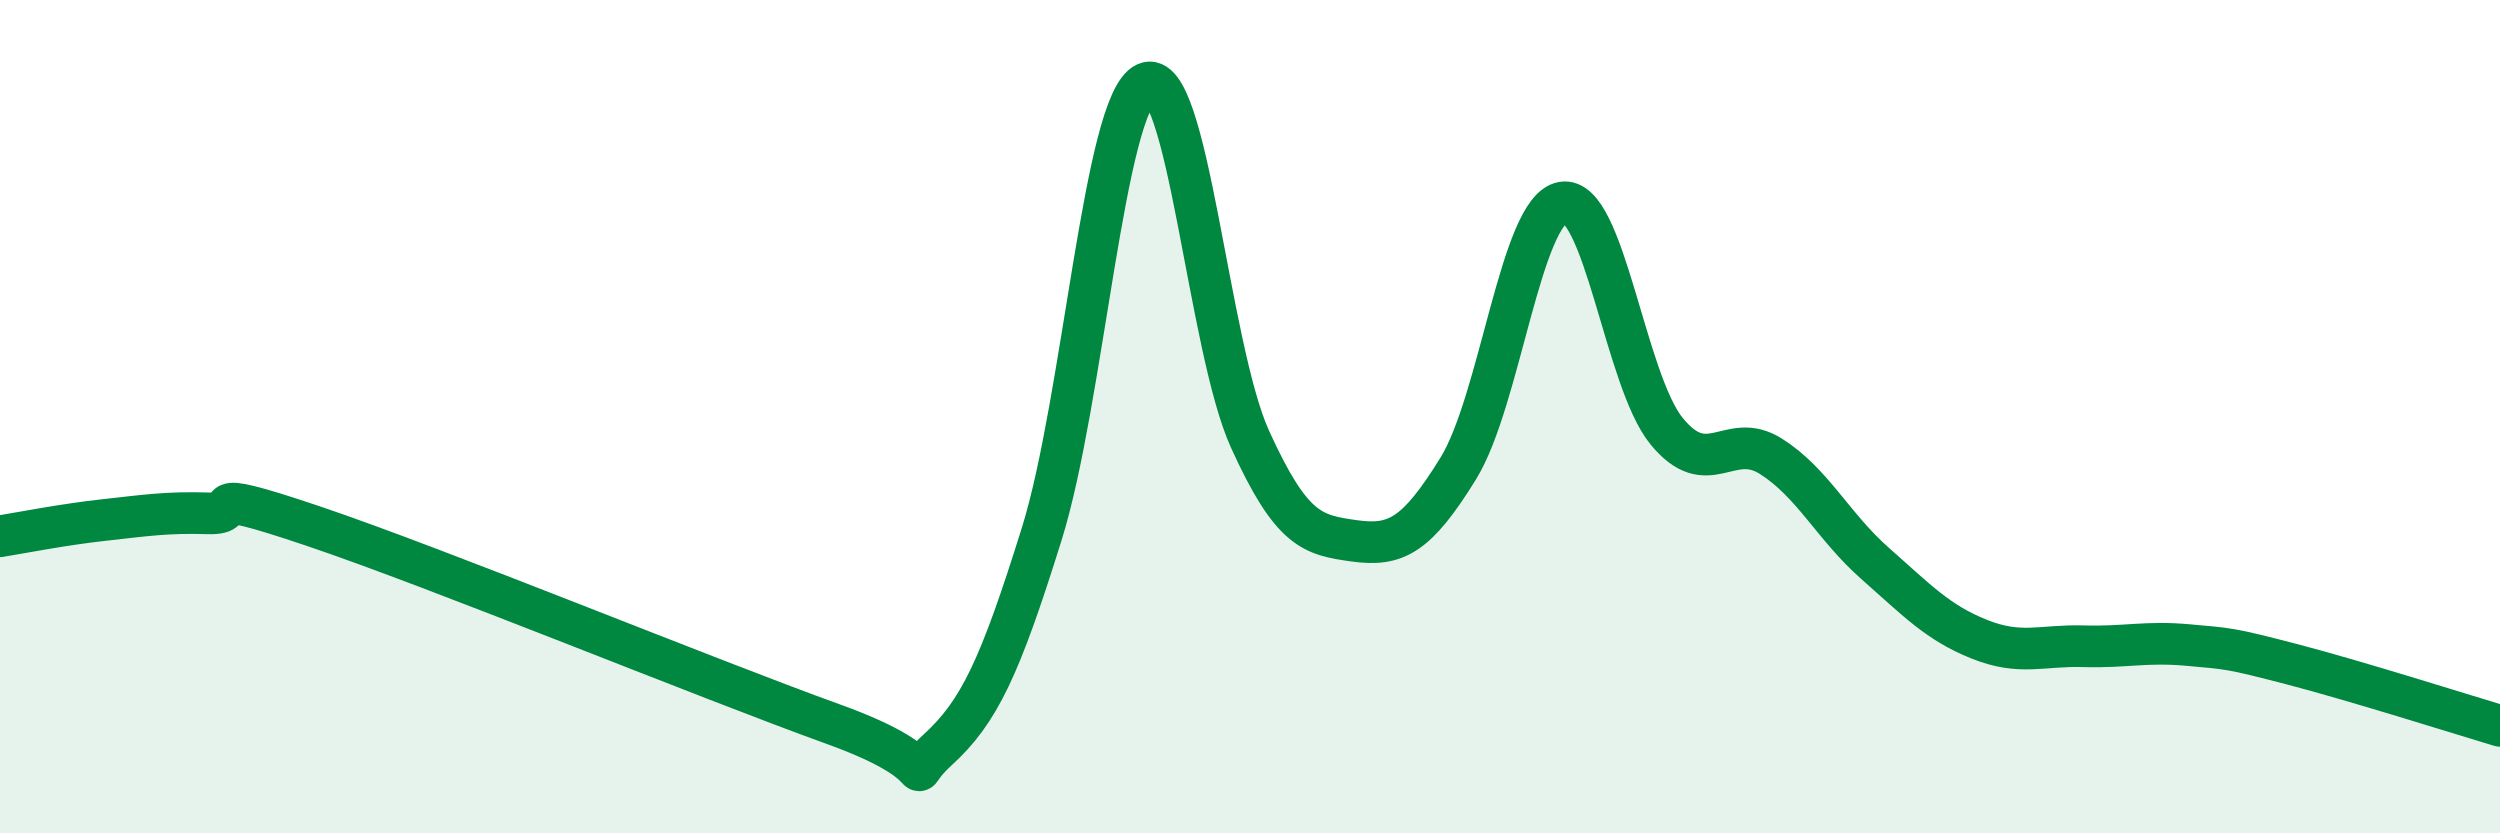
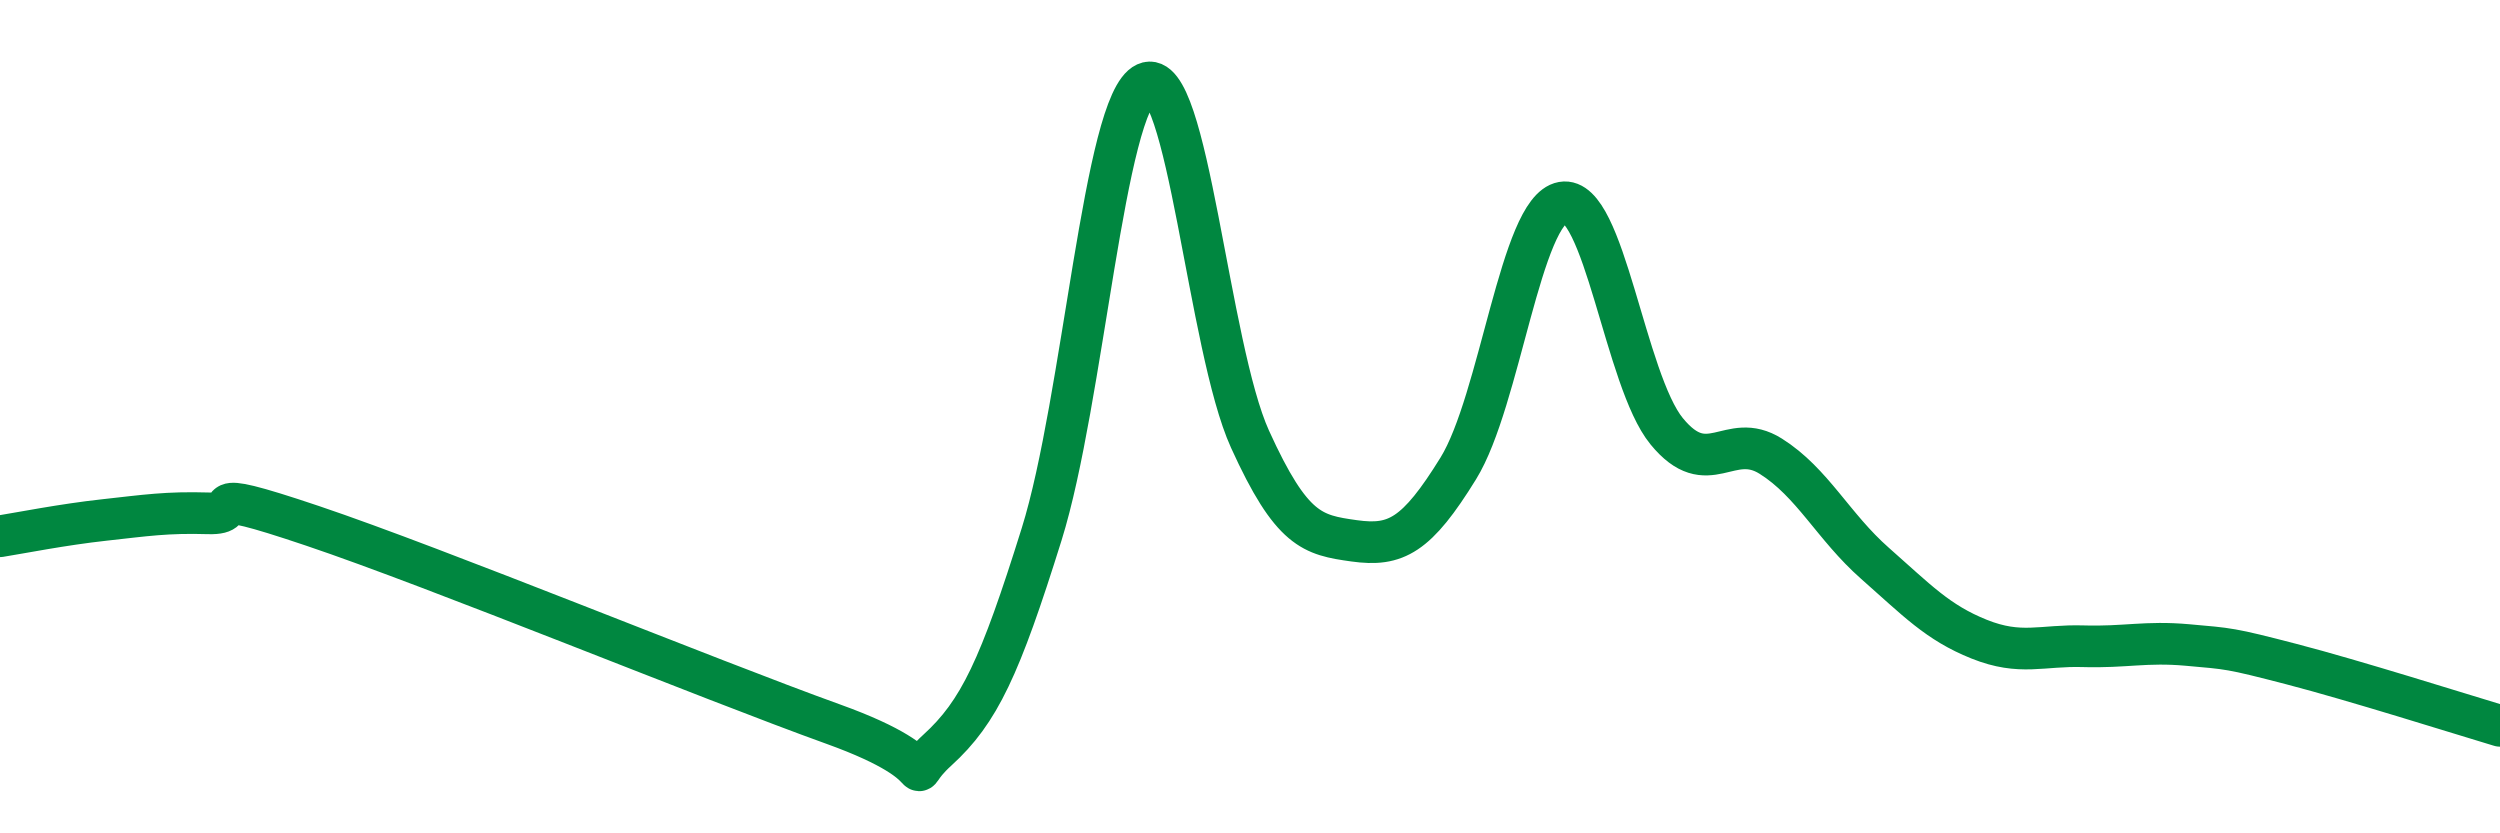
<svg xmlns="http://www.w3.org/2000/svg" width="60" height="20" viewBox="0 0 60 20">
-   <path d="M 0,12.87 C 0.5,12.79 1.5,12.59 2.5,12.48 C 3.5,12.37 4,12.29 5,12.32 C 6,12.35 4.5,11.61 7.5,12.62 C 10.5,13.63 17,16.3 20,17.38 C 23,18.46 21.5,18.91 22.5,18 C 23.5,17.09 24,16.02 25,12.82 C 26,9.62 26.5,2.46 27.5,2 C 28.5,1.54 29,8.34 30,10.54 C 31,12.74 31.5,12.84 32.5,12.98 C 33.5,13.12 34,12.86 35,11.24 C 36,9.62 36.5,5.04 37.5,4.86 C 38.5,4.68 39,9.13 40,10.35 C 41,11.57 41.5,10.32 42.5,10.95 C 43.5,11.58 44,12.64 45,13.52 C 46,14.4 46.5,14.94 47.5,15.34 C 48.5,15.74 49,15.48 50,15.51 C 51,15.54 51.5,15.39 52.5,15.48 C 53.5,15.57 53.5,15.55 55,15.94 C 56.5,16.33 59,17.12 60,17.42L60 20L0 20Z" fill="#008740" opacity="0.1" stroke-linecap="round" stroke-linejoin="round" />
  <path d="M 0,12.87 C 0.5,12.79 1.5,12.59 2.5,12.48 C 3.5,12.37 4,12.29 5,12.32 C 6,12.35 4.5,11.61 7.5,12.62 C 10.5,13.63 17,16.3 20,17.38 C 23,18.46 21.5,18.91 22.5,18 C 23.5,17.09 24,16.02 25,12.82 C 26,9.62 26.5,2.46 27.5,2 C 28.5,1.54 29,8.34 30,10.54 C 31,12.74 31.5,12.84 32.5,12.98 C 33.5,13.12 34,12.86 35,11.24 C 36,9.62 36.5,5.04 37.5,4.86 C 38.5,4.68 39,9.13 40,10.35 C 41,11.57 41.5,10.32 42.5,10.95 C 43.5,11.58 44,12.64 45,13.52 C 46,14.4 46.5,14.94 47.5,15.34 C 48.5,15.74 49,15.48 50,15.51 C 51,15.54 51.5,15.39 52.5,15.48 C 53.5,15.57 53.5,15.55 55,15.94 C 56.5,16.33 59,17.12 60,17.42" stroke="#008740" stroke-width="1" fill="none" stroke-linecap="round" stroke-linejoin="round" />
</svg>